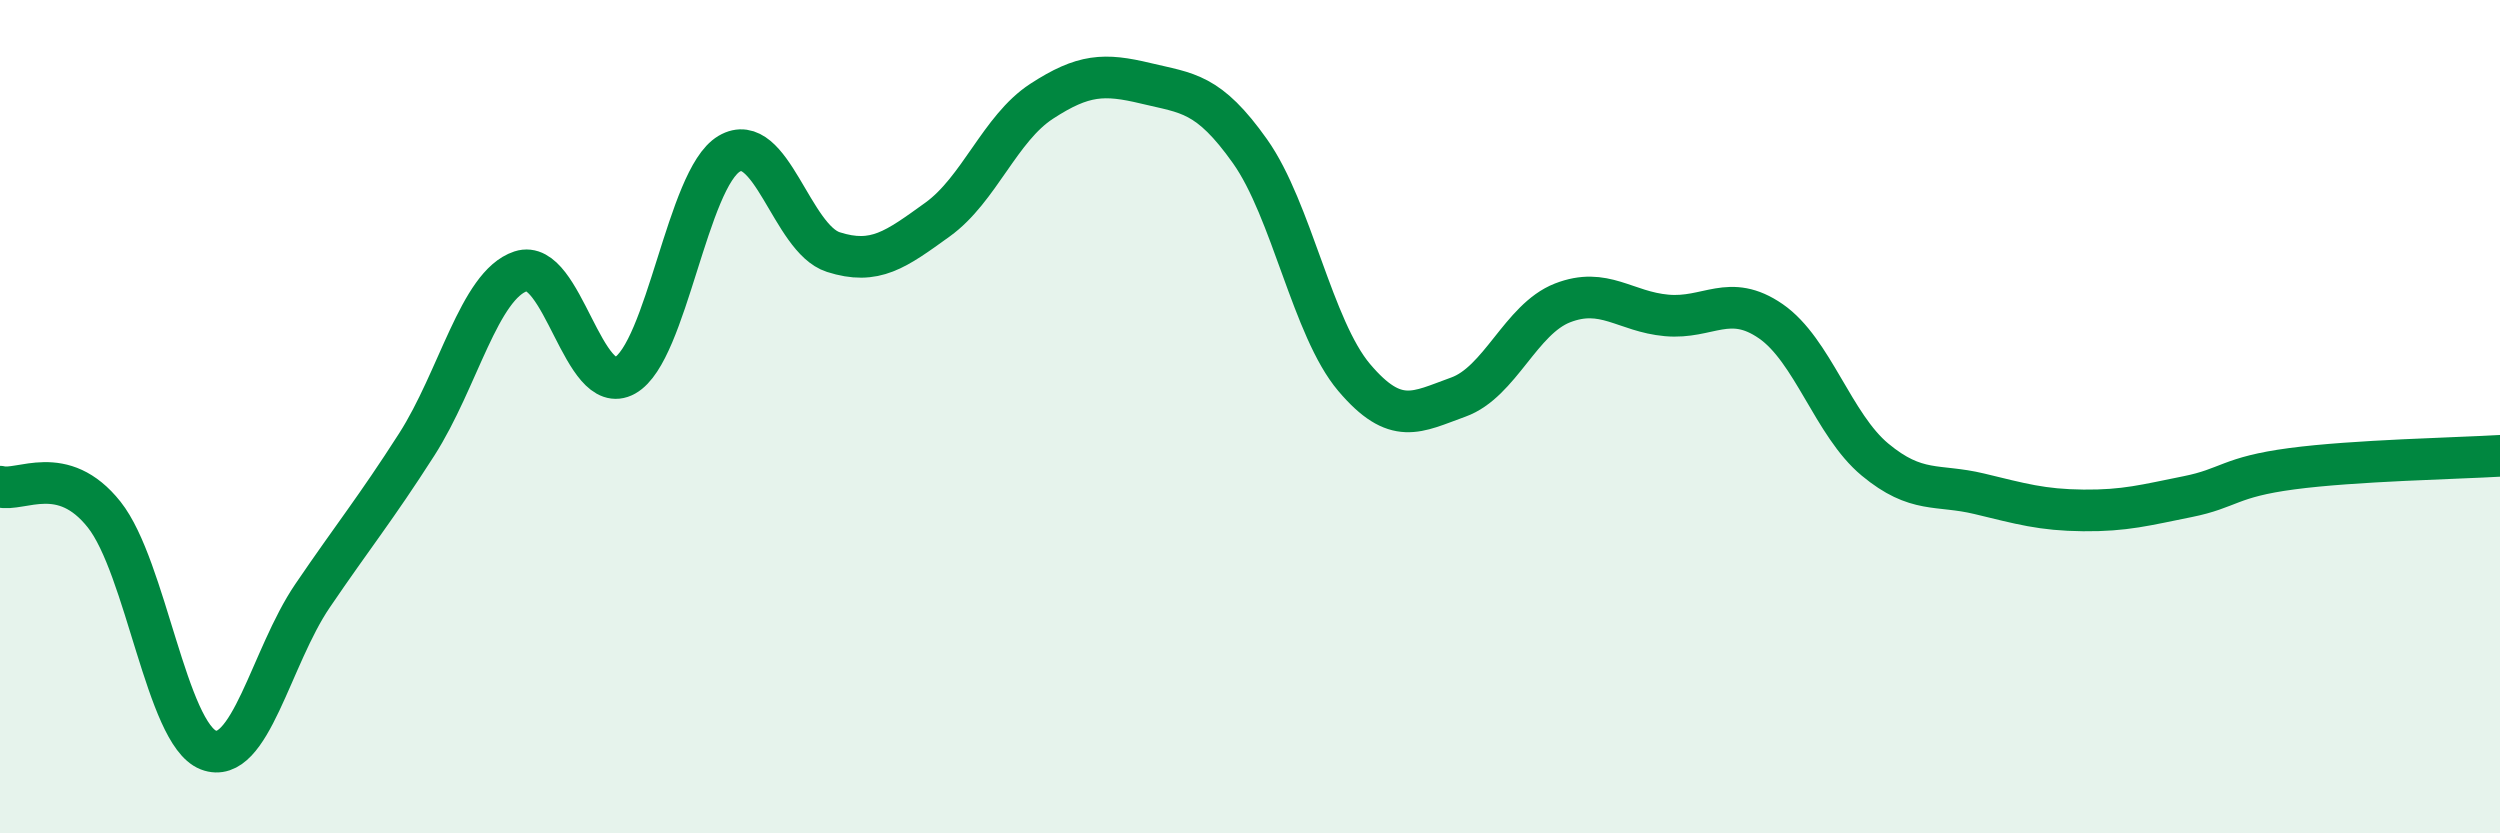
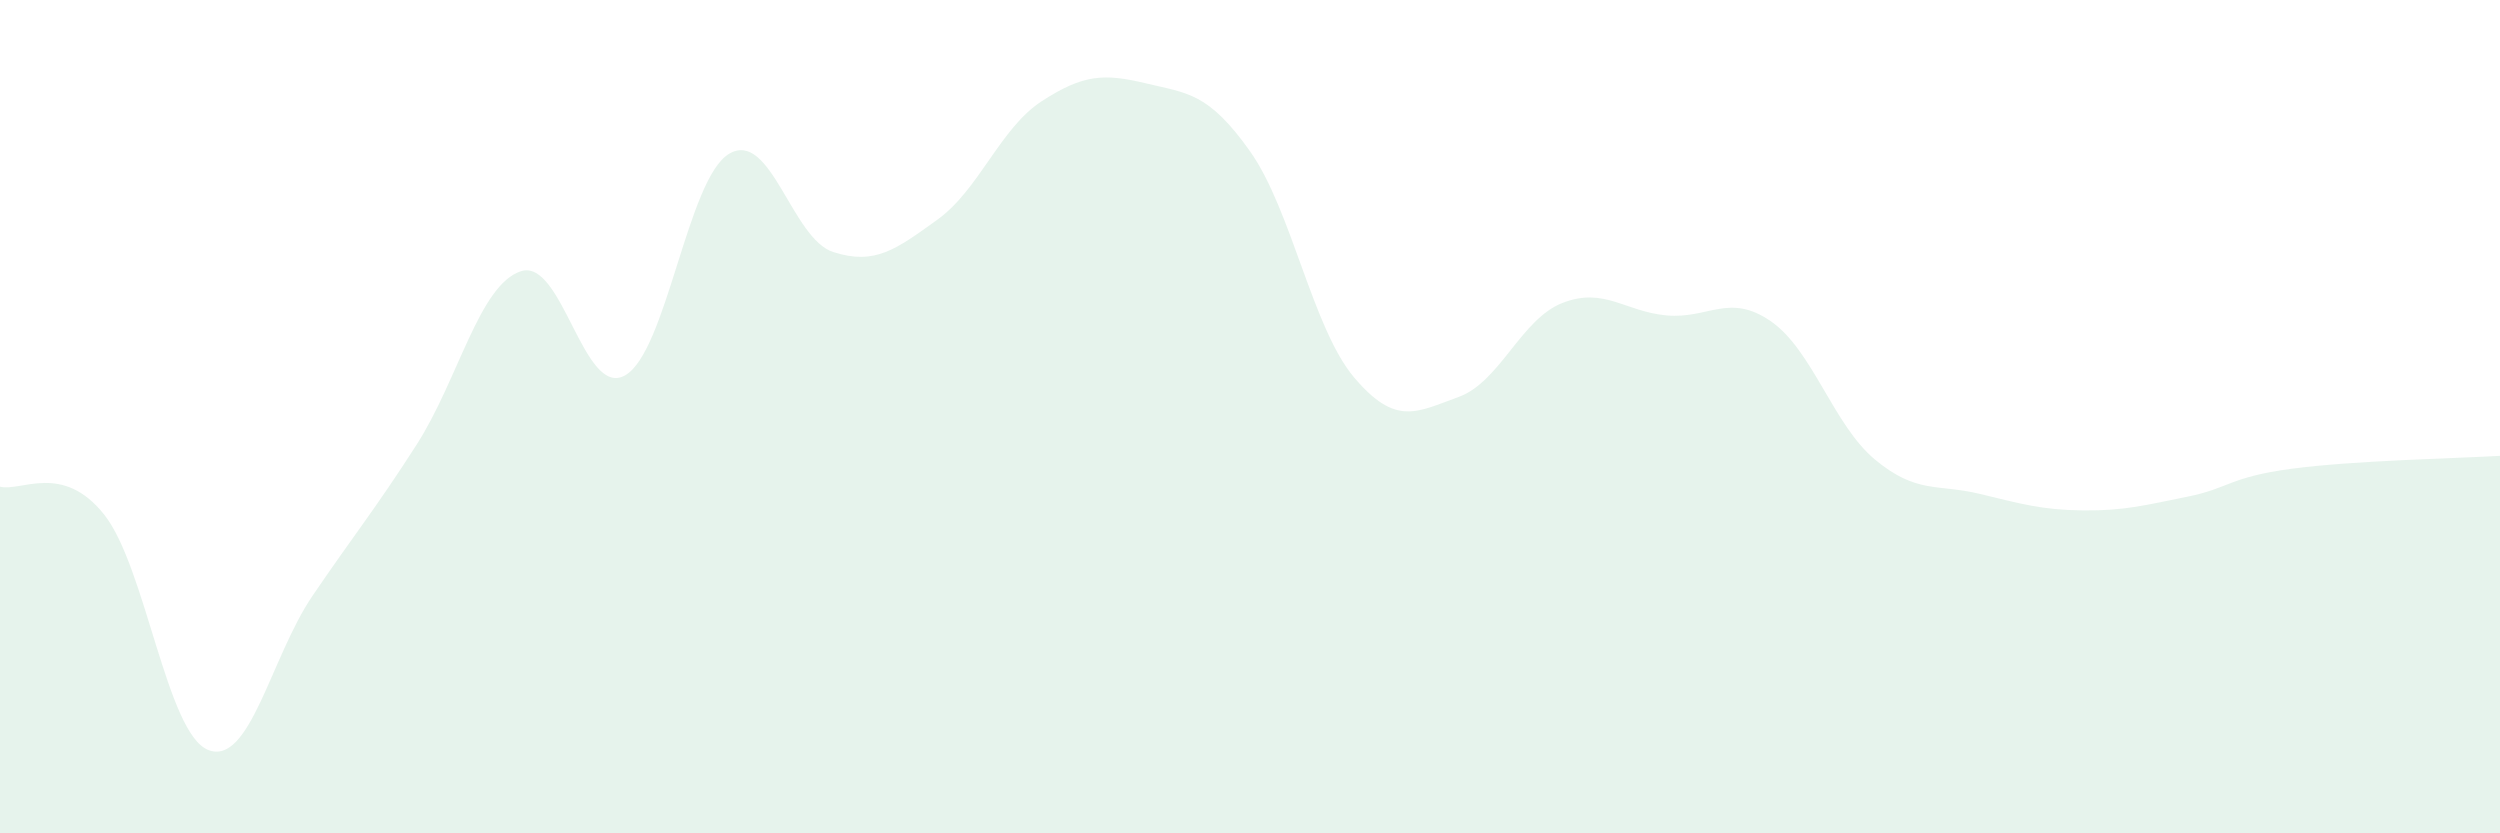
<svg xmlns="http://www.w3.org/2000/svg" width="60" height="20" viewBox="0 0 60 20">
  <path d="M 0,11.68 C 0.5,11.81 1.5,11.09 2.5,12.35 C 3.5,13.61 4,17.61 5,18 C 6,18.39 6.5,15.77 7.5,14.3 C 8.5,12.83 9,12.23 10,10.67 C 11,9.11 11.5,6.84 12.5,6.51 C 13.5,6.18 14,9.57 15,9.01 C 16,8.45 16.5,4.28 17.5,3.69 C 18.5,3.1 19,5.73 20,6.05 C 21,6.37 21.5,5.99 22.5,5.27 C 23.5,4.55 24,3.08 25,2.43 C 26,1.78 26.5,1.76 27.5,2 C 28.5,2.24 29,2.22 30,3.63 C 31,5.04 31.5,7.88 32.5,9.06 C 33.5,10.24 34,9.89 35,9.53 C 36,9.17 36.5,7.66 37.5,7.27 C 38.5,6.88 39,7.48 40,7.57 C 41,7.66 41.5,7.02 42.5,7.71 C 43.5,8.4 44,10.2 45,11.03 C 46,11.86 46.5,11.61 47.5,11.85 C 48.5,12.09 49,12.24 50,12.25 C 51,12.26 51.5,12.12 52.5,11.92 C 53.5,11.72 53.5,11.45 55,11.25 C 56.5,11.05 59,11 60,10.94L60 20L0 20Z" fill="#008740" opacity="0.1" stroke-linecap="round" stroke-linejoin="round" />
-   <path d="M 0,11.68 C 0.5,11.81 1.5,11.09 2.5,12.35 C 3.5,13.61 4,17.61 5,18 C 6,18.39 6.5,15.77 7.5,14.3 C 8.5,12.83 9,12.23 10,10.67 C 11,9.11 11.5,6.84 12.5,6.51 C 13.5,6.18 14,9.57 15,9.01 C 16,8.45 16.5,4.28 17.5,3.69 C 18.5,3.1 19,5.73 20,6.05 C 21,6.37 21.5,5.99 22.5,5.27 C 23.5,4.55 24,3.08 25,2.43 C 26,1.78 26.5,1.76 27.5,2 C 28.5,2.24 29,2.22 30,3.63 C 31,5.04 31.5,7.88 32.5,9.06 C 33.5,10.24 34,9.89 35,9.53 C 36,9.17 36.5,7.66 37.5,7.27 C 38.5,6.88 39,7.48 40,7.57 C 41,7.66 41.5,7.02 42.5,7.71 C 43.5,8.4 44,10.2 45,11.03 C 46,11.86 46.5,11.61 47.5,11.85 C 48.5,12.09 49,12.24 50,12.25 C 51,12.26 51.5,12.12 52.5,11.92 C 53.5,11.72 53.5,11.45 55,11.25 C 56.5,11.05 59,11 60,10.94" stroke="#008740" stroke-width="1" fill="none" stroke-linecap="round" stroke-linejoin="round" />
</svg>